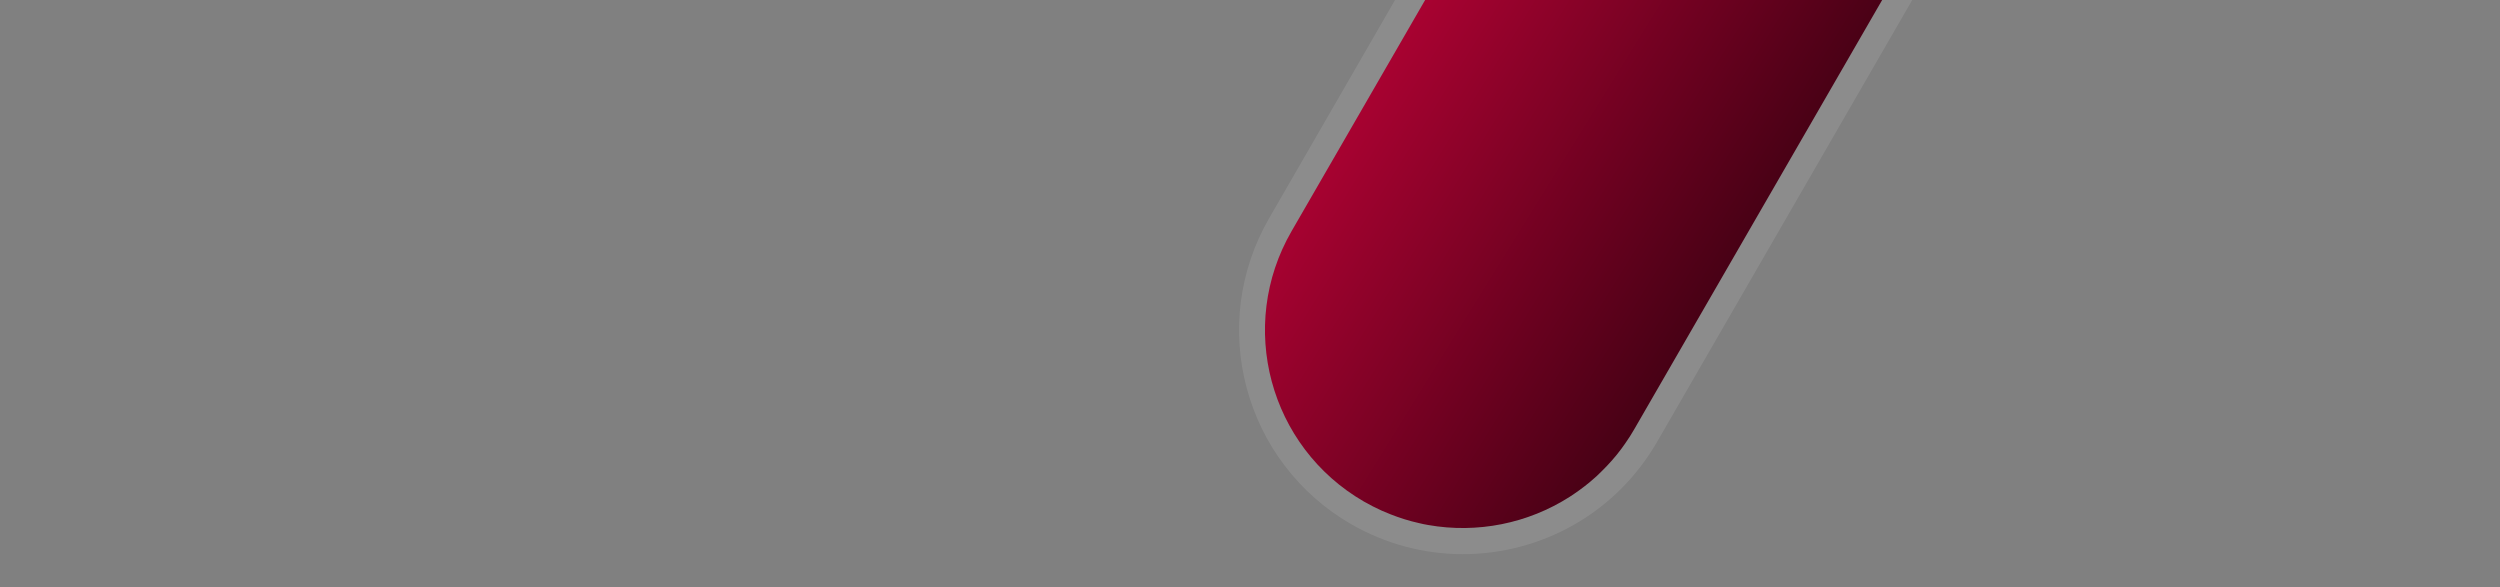
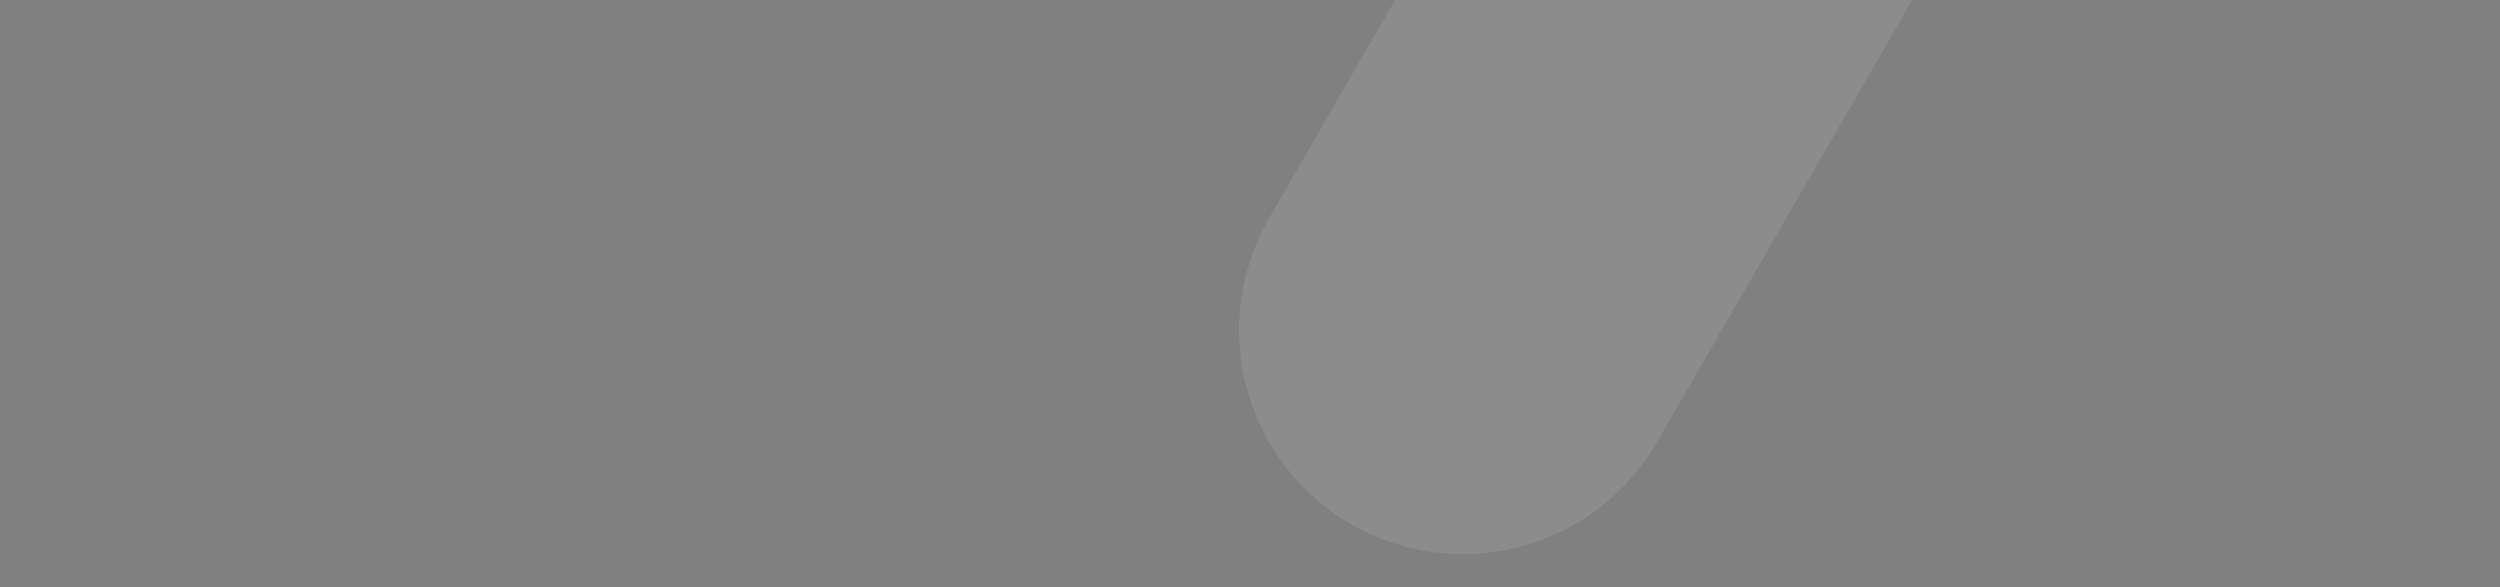
<svg xmlns="http://www.w3.org/2000/svg" version="1.1" id="Calque_1" x="0px" y="0px" viewBox="0 0 1920 450.8" style="enable-background:new 0 0 1920 450.8;" xml:space="preserve">
  <rect x="0" y="0" width="1920" height="450.8" fill="#808080" stroke="none" />
  <style type="text/css">
	.st0{opacity:0.1;}
	.st1{fill:#FFFFFF;}
	.st2{fill:url(#SVGID_1_);}
</style>
  <g class="st0">
    <path class="st1" d="M1083,0l-99.6,172.6c-21.6,37.5-27.4,81.1-16.2,122.9c11.2,41.8,38,76.7,75.5,98.4   c24.6,14.2,52.6,21.7,80.8,21.7c27.9,0,55.6-7.3,79.9-21c25.1-14.2,46-34.9,60.5-60L1457.1,0H1083z" />
    <path class="st1" d="M1445.5,0l-190.3,329.5c-2.2,3.8-4.5,7.5-7,11c-1,1.4-2,2.8-3,4.2c-4.6,6.2-9.7,11.9-15.1,17.2   c-1.2,1.2-2.4,2.3-3.6,3.5c-0.6,0.6-1.2,1.1-1.9,1.7c-1.2,1.1-2.5,2.2-3.8,3.3c-1.3,1.1-2.6,2.1-3.9,3.1c-2.6,2-5.3,4-8,5.8   c-1.1,0.7-2.2,1.5-3.3,2.2c-32,20.5-71,28.4-108.8,21.7c-2.4-0.4-4.8-0.9-7.2-1.5c-7.2-1.6-14.3-3.8-21.4-6.6   c-2.3-0.9-4.7-1.9-7-2.9c-4.6-2.1-9.2-4.4-13.7-7c-72.7-42-97.6-134.9-55.6-207.6L1094.5,0h-23.1l-96.7,167.6   c-11.6,20.1-18.9,41.9-21.8,64.7c-2.7,22.1-1.2,44.2,4.6,65.8c5.8,21.6,15.5,41.5,28.9,59.2c13.9,18.4,31.1,33.6,51.2,45.2   c26.1,15.1,55.8,23.1,85.8,23.1c29.7,0,59-7.7,84.9-22.3c26.6-15,48.8-37.1,64.2-63.7L1468.6,0H1445.5z" />
  </g>
  <linearGradient id="SVGID_1_" gradientUnits="userSpaceOnUse" x1="1050.467" y1="71.16" x2="1314.206" y2="234.506">
    <stop offset="0" style="stop-color:#A80231" />
    <stop offset="1" style="stop-color:#470115" />
  </linearGradient>
-   <path class="st2" d="M1445.5,0l-190.3,329.5c-2.2,3.8-4.5,7.5-7,11c-1,1.4-2,2.8-3,4.2c-4.6,6.2-9.7,11.9-15.1,17.2  c-1.2,1.2-2.4,2.3-3.6,3.5c-0.6,0.6-1.2,1.1-1.9,1.7c-1.2,1.1-2.5,2.2-3.8,3.3c-1.3,1.1-2.6,2.1-3.9,3.1c-2.6,2-5.3,4-8,5.8  c-1.1,0.7-2.2,1.5-3.3,2.2c-32,20.5-71,28.4-108.8,21.7c-2.4-0.4-4.8-0.9-7.2-1.5c-7.2-1.6-14.3-3.8-21.4-6.6  c-2.3-0.9-4.7-1.9-7-2.9c-4.6-2.1-9.2-4.4-13.7-7c-72.7-42-97.6-134.9-55.6-207.6L1094.5,0H1445.5z" />
</svg>